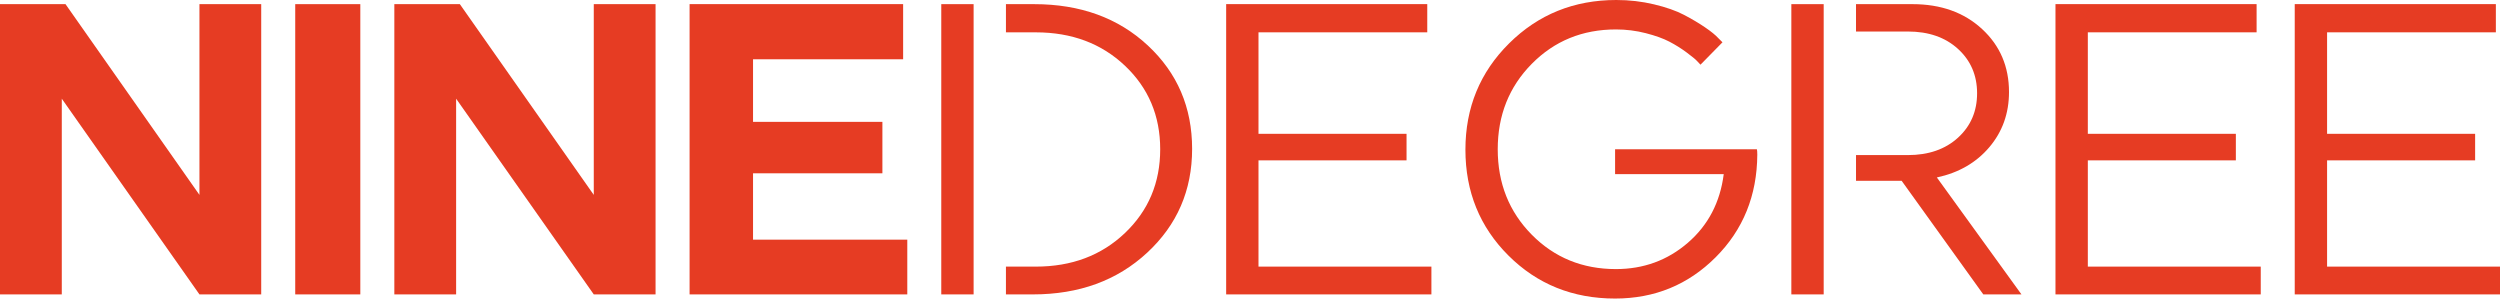
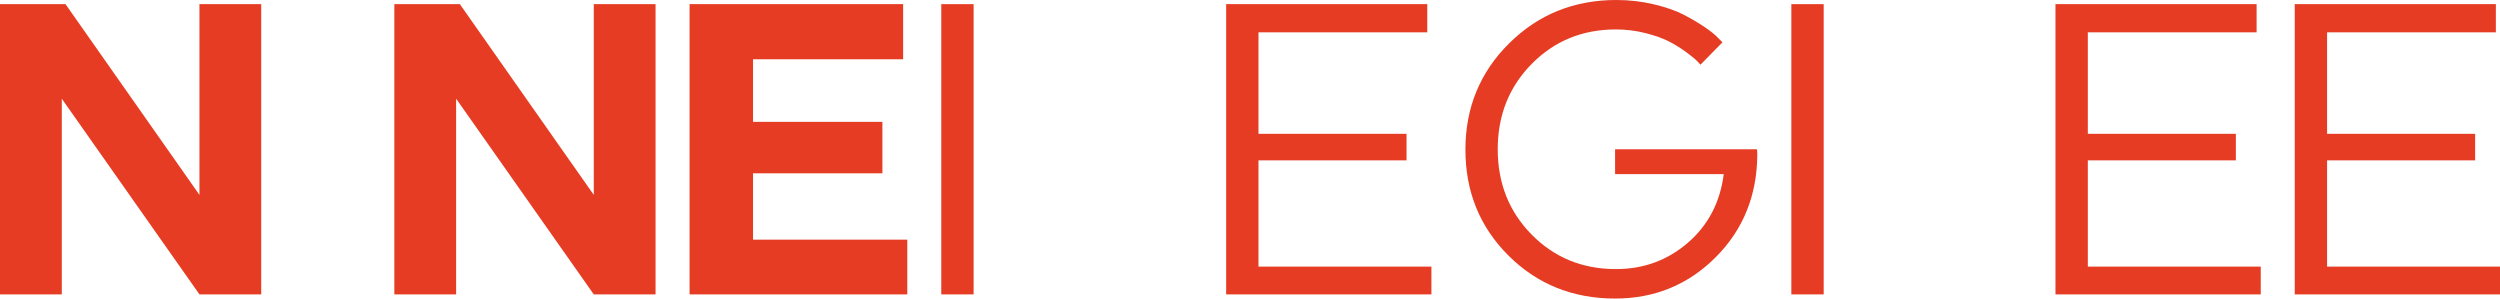
<svg xmlns="http://www.w3.org/2000/svg" xml:space="preserve" width="185.97mm" height="22.208mm" version="1.1" style="shape-rendering:geometricPrecision; text-rendering:geometricPrecision; image-rendering:optimizeQuality; fill-rule:evenodd; clip-rule:evenodd" viewBox="0 0 18582.71 2219.06">
  <defs>
    <style type="text/css">
   
    .fil0 {fill:#E63C23}
   
  </style>
  </defs>
  <g id="Layer_x0020_1">
    <g id="_2390717494544">
      <polygon class="fil0" points="1482.48,2188.27 1941.62,2188.27 1941.62,30.83 1482.48,30.83 1482.48,1448.6 486.92,30.83 -0,30.83 -0,2188.27 459.24,2188.27 459.24,733.53 " />
-       <polygon class="fil0" points="2194.48,2188.27 2678.26,2188.27 2678.26,30.83 2194.48,30.83 " />
      <polygon class="fil0" points="4413.57,2188.27 4872.85,2188.27 4872.85,30.83 4413.57,30.83 4413.57,1448.6 3418.07,30.83 2931.14,30.83 2931.14,2188.27 3390.39,2188.27 3390.39,733.53 " />
      <polygon class="fil0" points="6743.95,2188.27 6743.95,1781.38 5597.38,1781.38 5597.38,1288.13 6558.95,1288.13 6558.95,905.78 5597.38,905.78 5597.38,440.59 6713.03,440.59 6713.03,30.59 5125.73,30.59 5125.73,2188.27 " />
      <polygon class="fil0" points="7236.91,1981.75 7236.91,240.39 7236.91,30.83 6996.57,30.83 6996.57,2188.27 7236.91,2188.27 " />
-       <path class="fil0" d="M7477.23 240.39l222.07 0c267.04,0 487.88,82.77 662.55,248.11 174.68,165.41 262.01,372.45 262.01,621.03 0,248.65 -87.33,456.13 -262.01,622.5 -174.68,166.41 -395.52,249.72 -662.55,249.72l-222.07 0 0 206.52 200.41 0c343.24,0 626.19,-103.23 849.08,-309.78 223.03,-206.46 334.39,-463.85 334.39,-772.07 0,-308.17 -109.8,-564.42 -329.68,-768.89 -219.95,-204.47 -501.31,-306.7 -844.5,-306.7l-209.7 0 0 209.56z" />
      <polygon class="fil0" points="10639.75,2188.27 10639.75,1981.75 9354.48,1981.75 9354.48,1191.95 10454.92,1191.95 10454.92,994.65 9354.48,994.65 9354.48,240.26 10608.96,240.26 10608.96,30.59 9114.14,30.59 9114.14,2188.27 " />
      <path class="fil0" d="M13059.17 1109.53l-1054.11 0 0 184.86 807.57 0c-26.72,209.6 -115.59,379.7 -266.63,510.12 -151.03,130.46 -329.3,195.62 -534.72,195.62 -248.55,0 -457.16,-85.18 -625.62,-255.65 -168.49,-170.54 -252.89,-382.23 -252.89,-634.94 0,-252.72 84.4,-464.29 252.89,-634.84 168.46,-170.57 377.07,-255.85 625.62,-255.85 75.96,0 149.97,9.25 221.86,27.71 71.89,18.52 130.53,39.6 175.64,63.21 45.25,23.64 87.95,50.3 128,80.13 40.08,29.9 65.78,50.81 77.02,63.25 11.27,12.23 19.95,21.55 26.14,27.68l163.39 -166.41 -30.82 -30.69c-20.57,-22.72 -53.41,-49.51 -98.61,-80.3 -45.22,-30.82 -97.05,-61.6 -155.68,-92.46 -58.64,-30.79 -132.99,-56.97 -223.47,-78.52 -90.35,-21.56 -183.73,-32.44 -280.44,-32.44 -314.4,0 -579.93,107.33 -796.6,322.05 -216.87,214.8 -325.12,478.27 -325.12,790.45 0,312.41 106.71,574.87 320.47,787.58 213.6,212.64 477.62,318.98 791.98,318.98 293.83,0 542.99,-102.27 747.44,-306.65 204.4,-204.36 307.69,-458.66 309.67,-762.77 0,-18.56 -0.95,-31.89 -3,-40.12z" />
      <polygon class="fil0" points="13555.58,1152.76 13555.58,234.2 13555.58,30.83 13315.24,30.83 13315.24,2188.27 13555.58,2188.27 13555.58,1343.73 " />
-       <path class="fil0" d="M14181.06 234.2c154.21,0 278.52,43.16 373.06,129.47 94.48,86.35 141.77,196.21 141.77,329.78 0,133.53 -47.29,243.49 -141.77,329.84 -94.55,86.24 -218.85,129.47 -373.06,129.47l-385.16 0 0 190.97 339.1 0 607.03 844.54 283.64 0 -628.87 -869.21c162.38,-34.88 292.36,-109.86 389.95,-224.84 97.56,-115.18 146.38,-251.8 146.38,-409.94 0,-189.03 -66.66,-345.22 -200.23,-468.46 -133.54,-123.43 -306.24,-185 -517.78,-185l-419.23 0 0 203.37 385.16 0z" />
      <polygon class="fil0" points="16804.31,2188.27 16804.31,1981.75 15518.95,1981.75 15518.95,1191.95 16619.29,1191.95 16619.29,994.65 15518.95,994.65 15518.95,240.26 16773.49,240.26 16773.49,30.59 15278.56,30.59 15278.56,2188.27 " />
      <polygon class="fil0" points="18582.71,2188.27 18582.71,1981.75 17297.39,1981.75 17297.39,1191.95 18397.82,1191.95 18397.82,994.65 17297.39,994.65 17297.39,240.26 18551.92,240.26 18551.92,30.59 17056.96,30.59 17056.96,2188.27 " />
    </g>
  </g>
</svg>